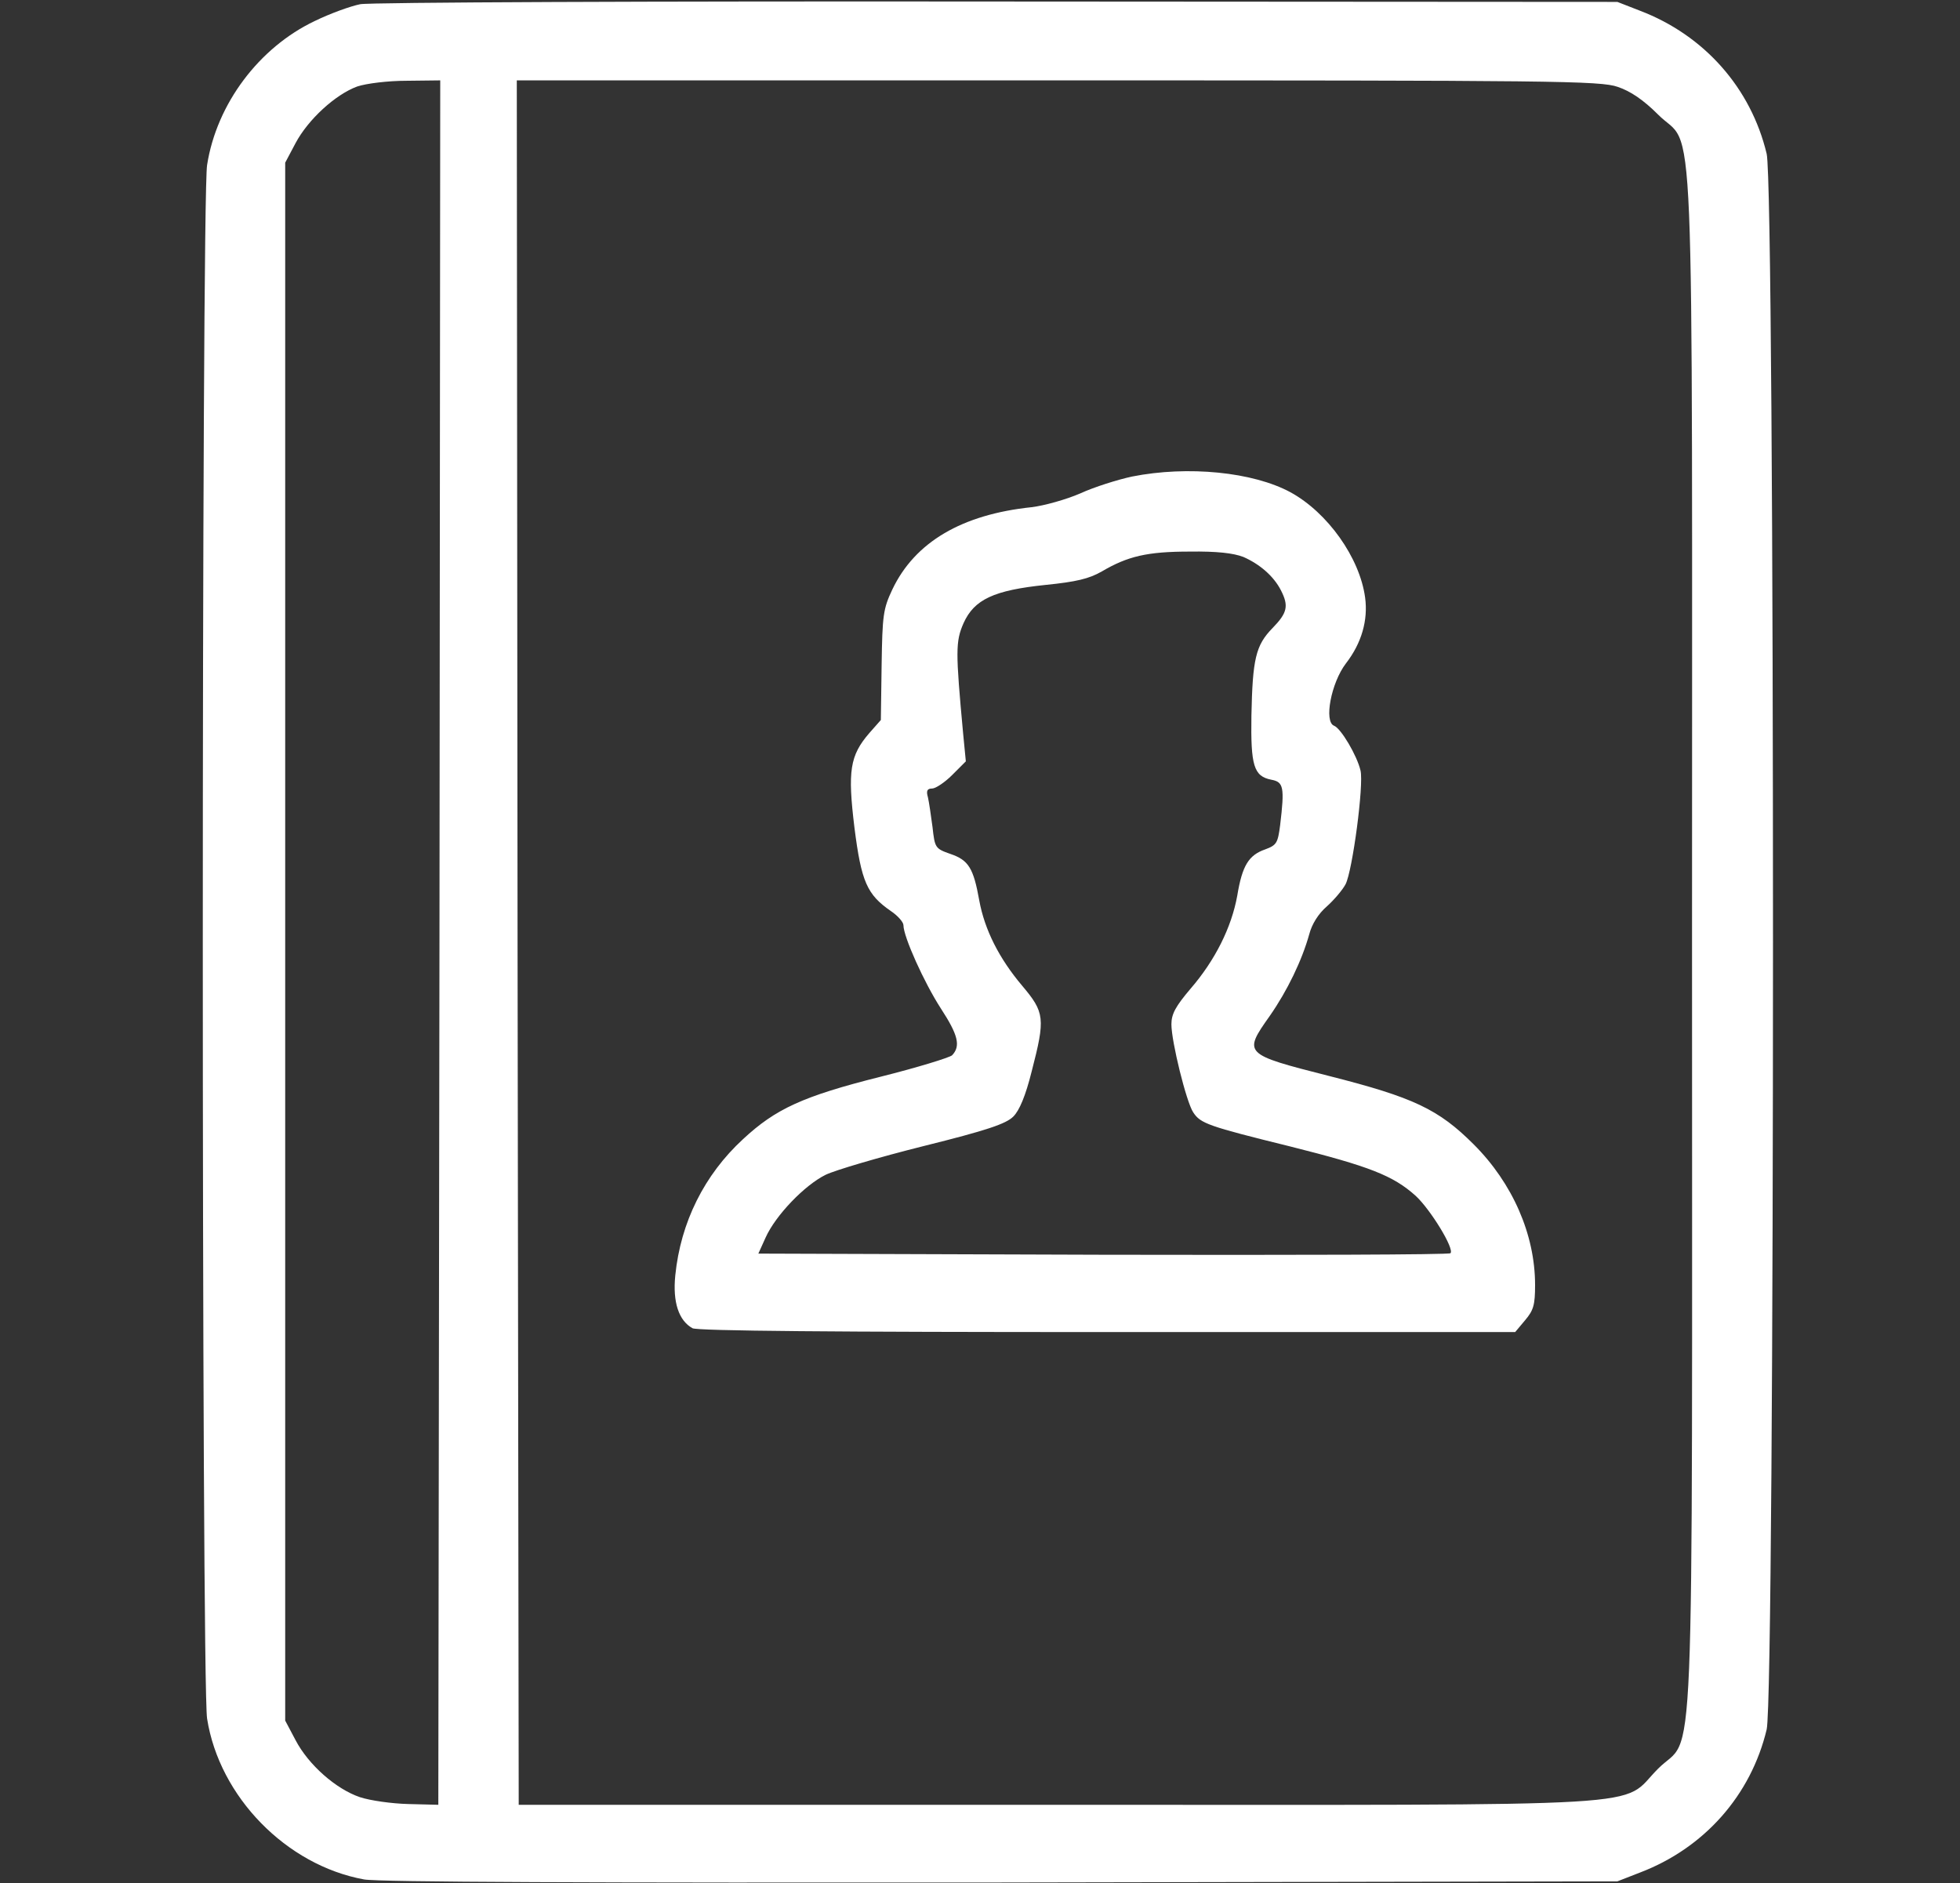
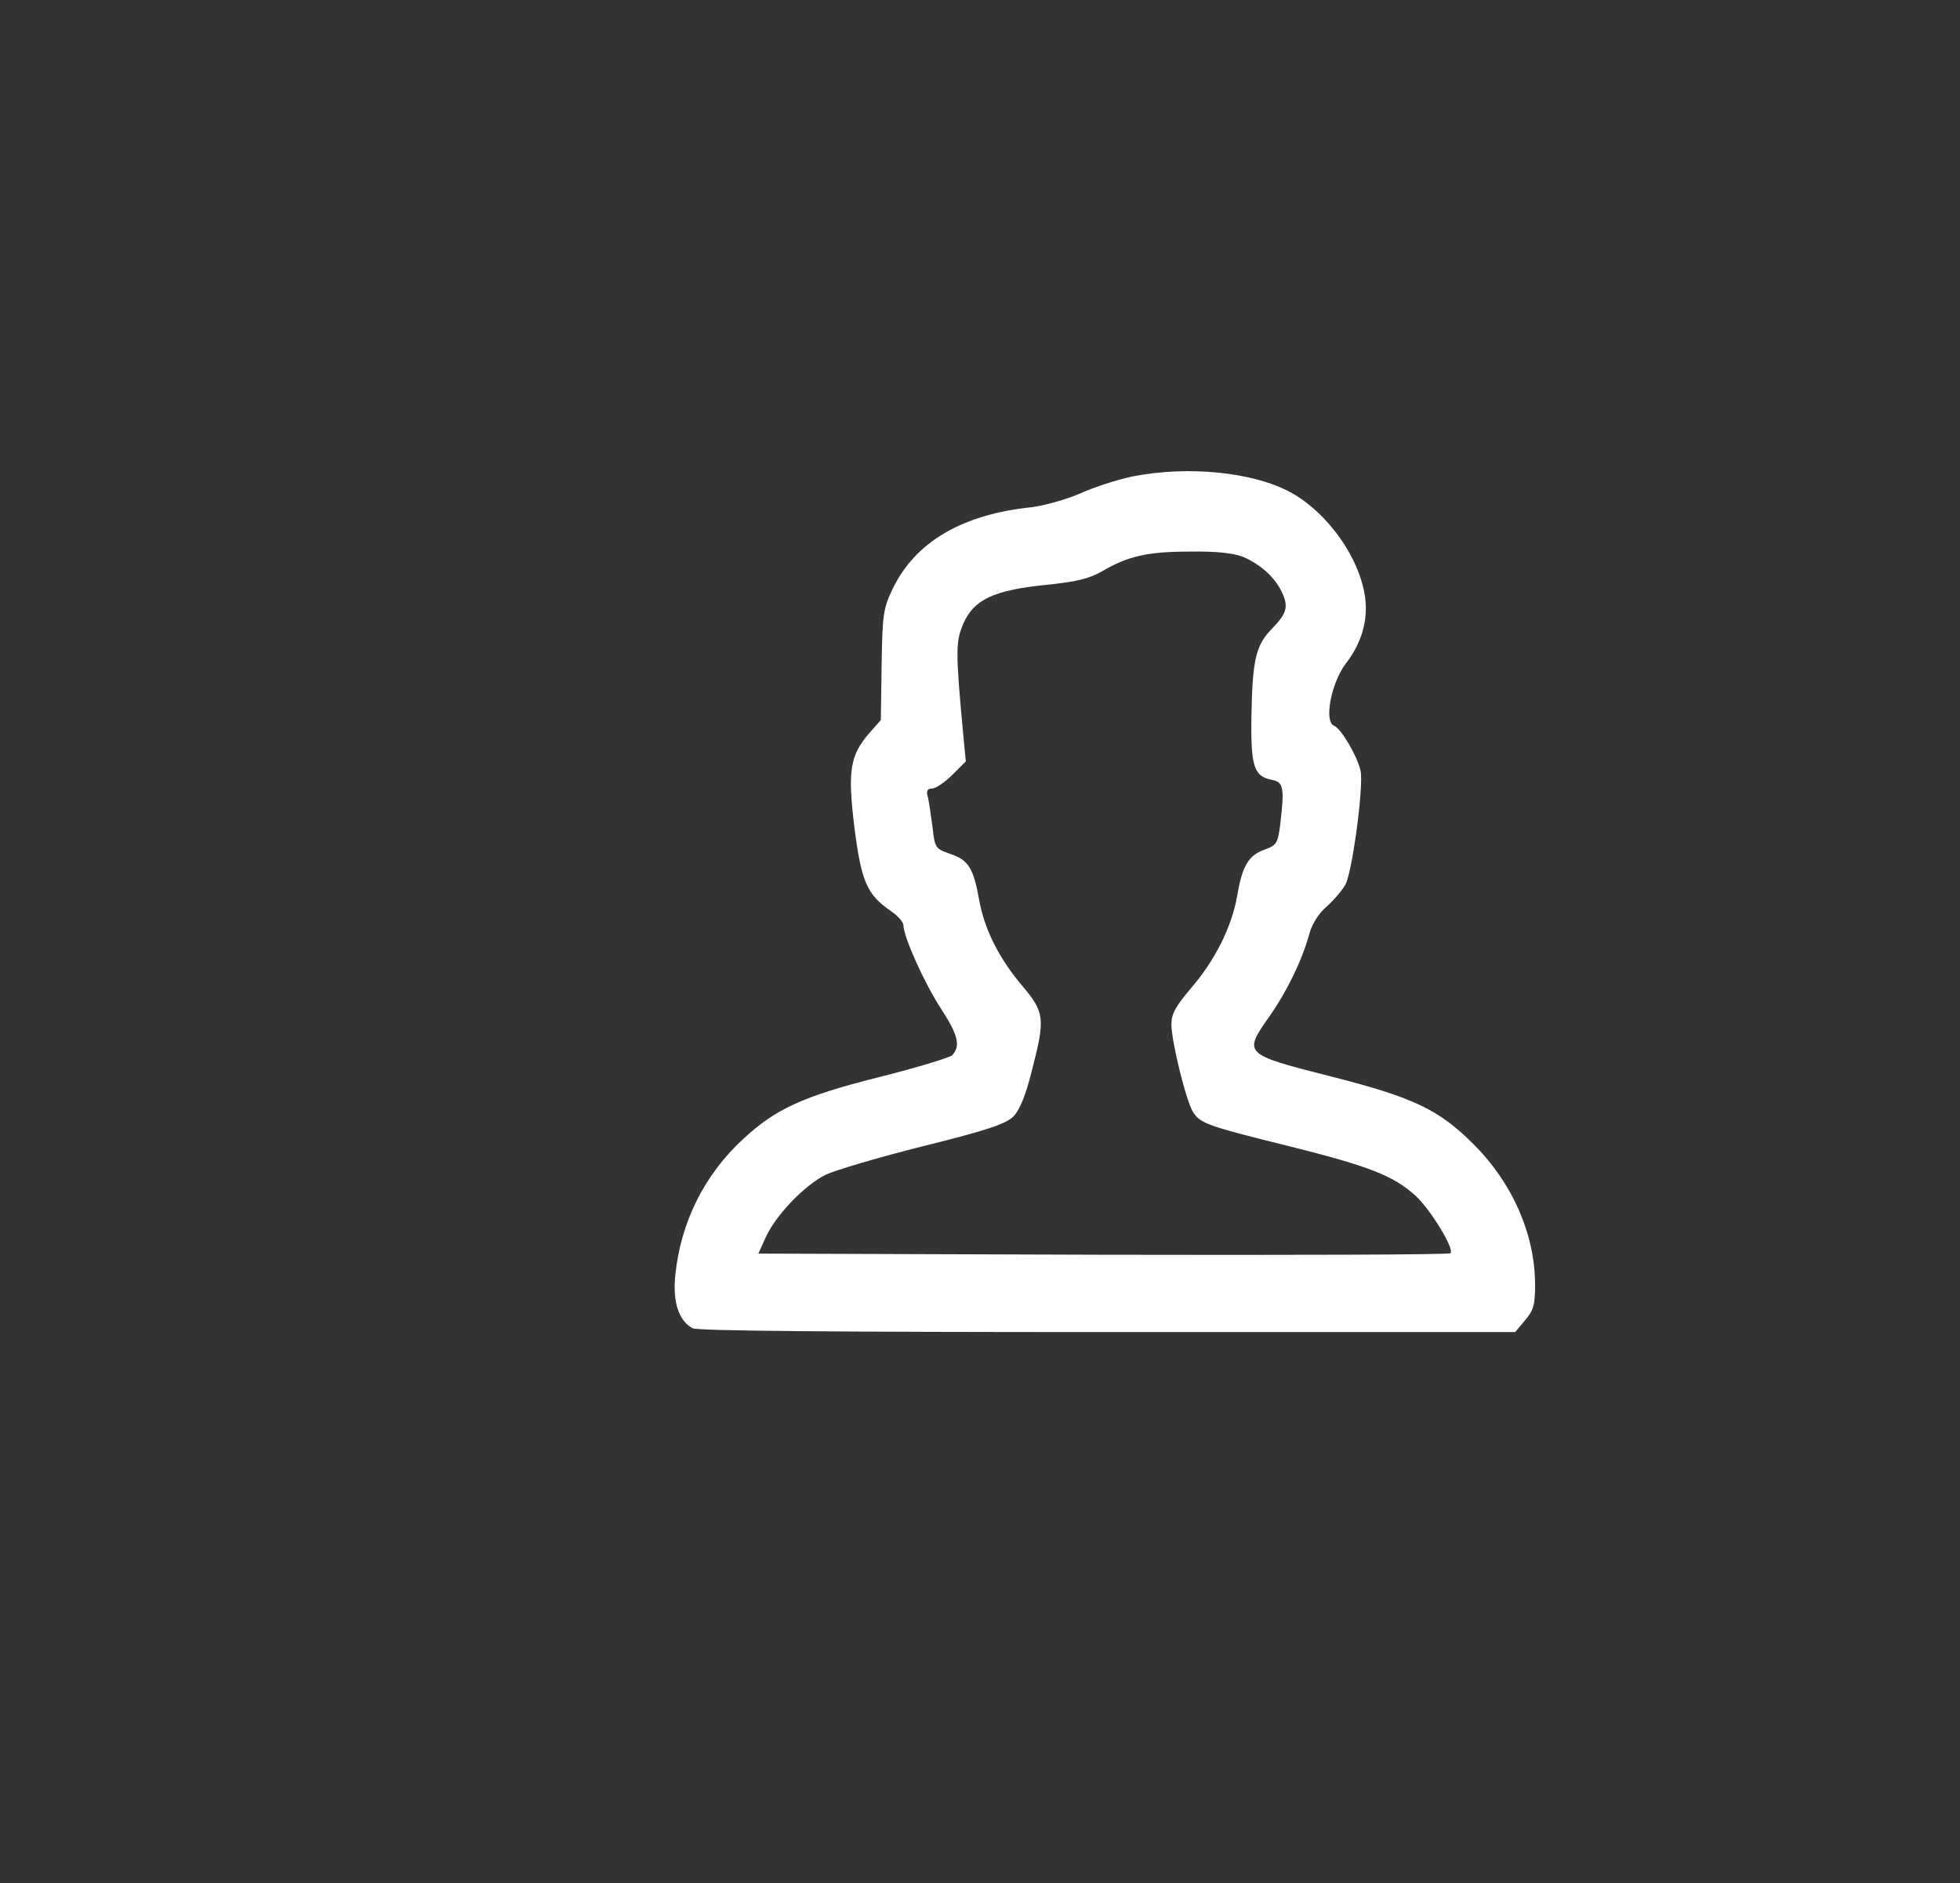
<svg xmlns="http://www.w3.org/2000/svg" version="1.0" width="512pt" height="492pt" viewBox="0 0 512 492" preserveAspectRatio="xMidYMid meet">
  <rect x="0" y="0" width="512" height="492" fill="#333333" stroke="none" />
  <g transform="translate(0,492) scale(0.1,-0.1)" fill="#ffffff" stroke="none">
-     <path d="M941 4909 c-25 -5 -78 -24 -119 -44 -145 -69 -256 -216 -281 -376 -15 -89 -15 -3969 0 -4059 32 -204 207 -383 410 -420 37 -7 594 -9 1665 -8 l1609 3 59 23 c168 64 290 202 331 374 22 95 22 4021 0 4116 -41 172 -163 310 -331 374 l-59 23 -1620 1 c-900 1 -1640 -2 -1664 -7z m207 -2451 l-3 -2253 -78 2 c-43 1 -100 9 -127 18 -62 21 -134 84 -168 149 l-27 51 0 2035 0 2035 27 51 c33 62 104 127 161 148 24 8 80 15 130 15 l87 1 -2 -2252z m3078 2235 c33 -11 67 -34 105 -72 98 -99 89 122 89 -2161 0 -2283 9 -2062 -89 -2161 -103 -103 42 -94 -1571 -94 l-1405 0 -3 2253 -2 2252 1413 0 c1296 0 1418 -1 1463 -17z" />
    <path d="M2957 3675 c-37 -8 -98 -27 -135 -44 -37 -16 -94 -32 -127 -36 -182 -19 -305 -91 -364 -215 -24 -51 -26 -67 -28 -198 l-2 -143 -30 -34 c-51 -59 -57 -99 -39 -247 18 -142 33 -175 95 -218 18 -12 33 -29 33 -37 0 -30 54 -150 98 -218 45 -69 52 -98 29 -122 -7 -6 -91 -32 -187 -56 -203 -51 -274 -84 -359 -163 -101 -93 -163 -217 -177 -356 -7 -70 9 -118 45 -138 13 -7 373 -10 1084 -10 l1065 0 26 31 c22 26 26 40 26 92 0 132 -59 266 -160 367 -92 92 -157 123 -378 179 -224 57 -225 58 -155 157 46 66 84 145 103 213 7 27 24 54 46 73 19 17 41 43 49 58 18 35 48 260 39 297 -9 39 -51 110 -69 117 -27 10 -8 112 31 163 41 53 58 113 50 172 -14 104 -98 222 -195 275 -98 53 -268 70 -414 41z m291 -210 c43 -19 79 -50 98 -87 21 -41 17 -59 -22 -99 -44 -45 -52 -81 -55 -229 -2 -130 6 -158 52 -167 32 -6 35 -19 23 -119 -6 -46 -9 -52 -39 -63 -43 -15 -60 -42 -73 -121 -15 -83 -58 -169 -122 -243 -39 -46 -50 -66 -50 -93 0 -45 39 -203 57 -230 19 -29 38 -36 253 -89 207 -52 269 -76 328 -129 39 -36 102 -139 91 -150 -3 -4 -411 -5 -907 -4 l-901 3 19 42 c26 58 102 137 157 164 25 12 140 46 256 75 165 41 215 58 234 77 16 16 32 54 48 118 36 139 34 154 -25 224 -60 71 -98 146 -112 223 -15 84 -28 105 -75 121 -40 14 -41 16 -47 70 -4 30 -9 65 -12 78 -5 17 -2 23 11 23 9 0 33 16 52 35 l36 36 -7 72 c-20 216 -20 241 1 289 28 62 79 86 215 100 79 8 113 16 146 35 68 40 119 52 230 52 71 1 114 -4 140 -14z" />
  </g>
</svg>